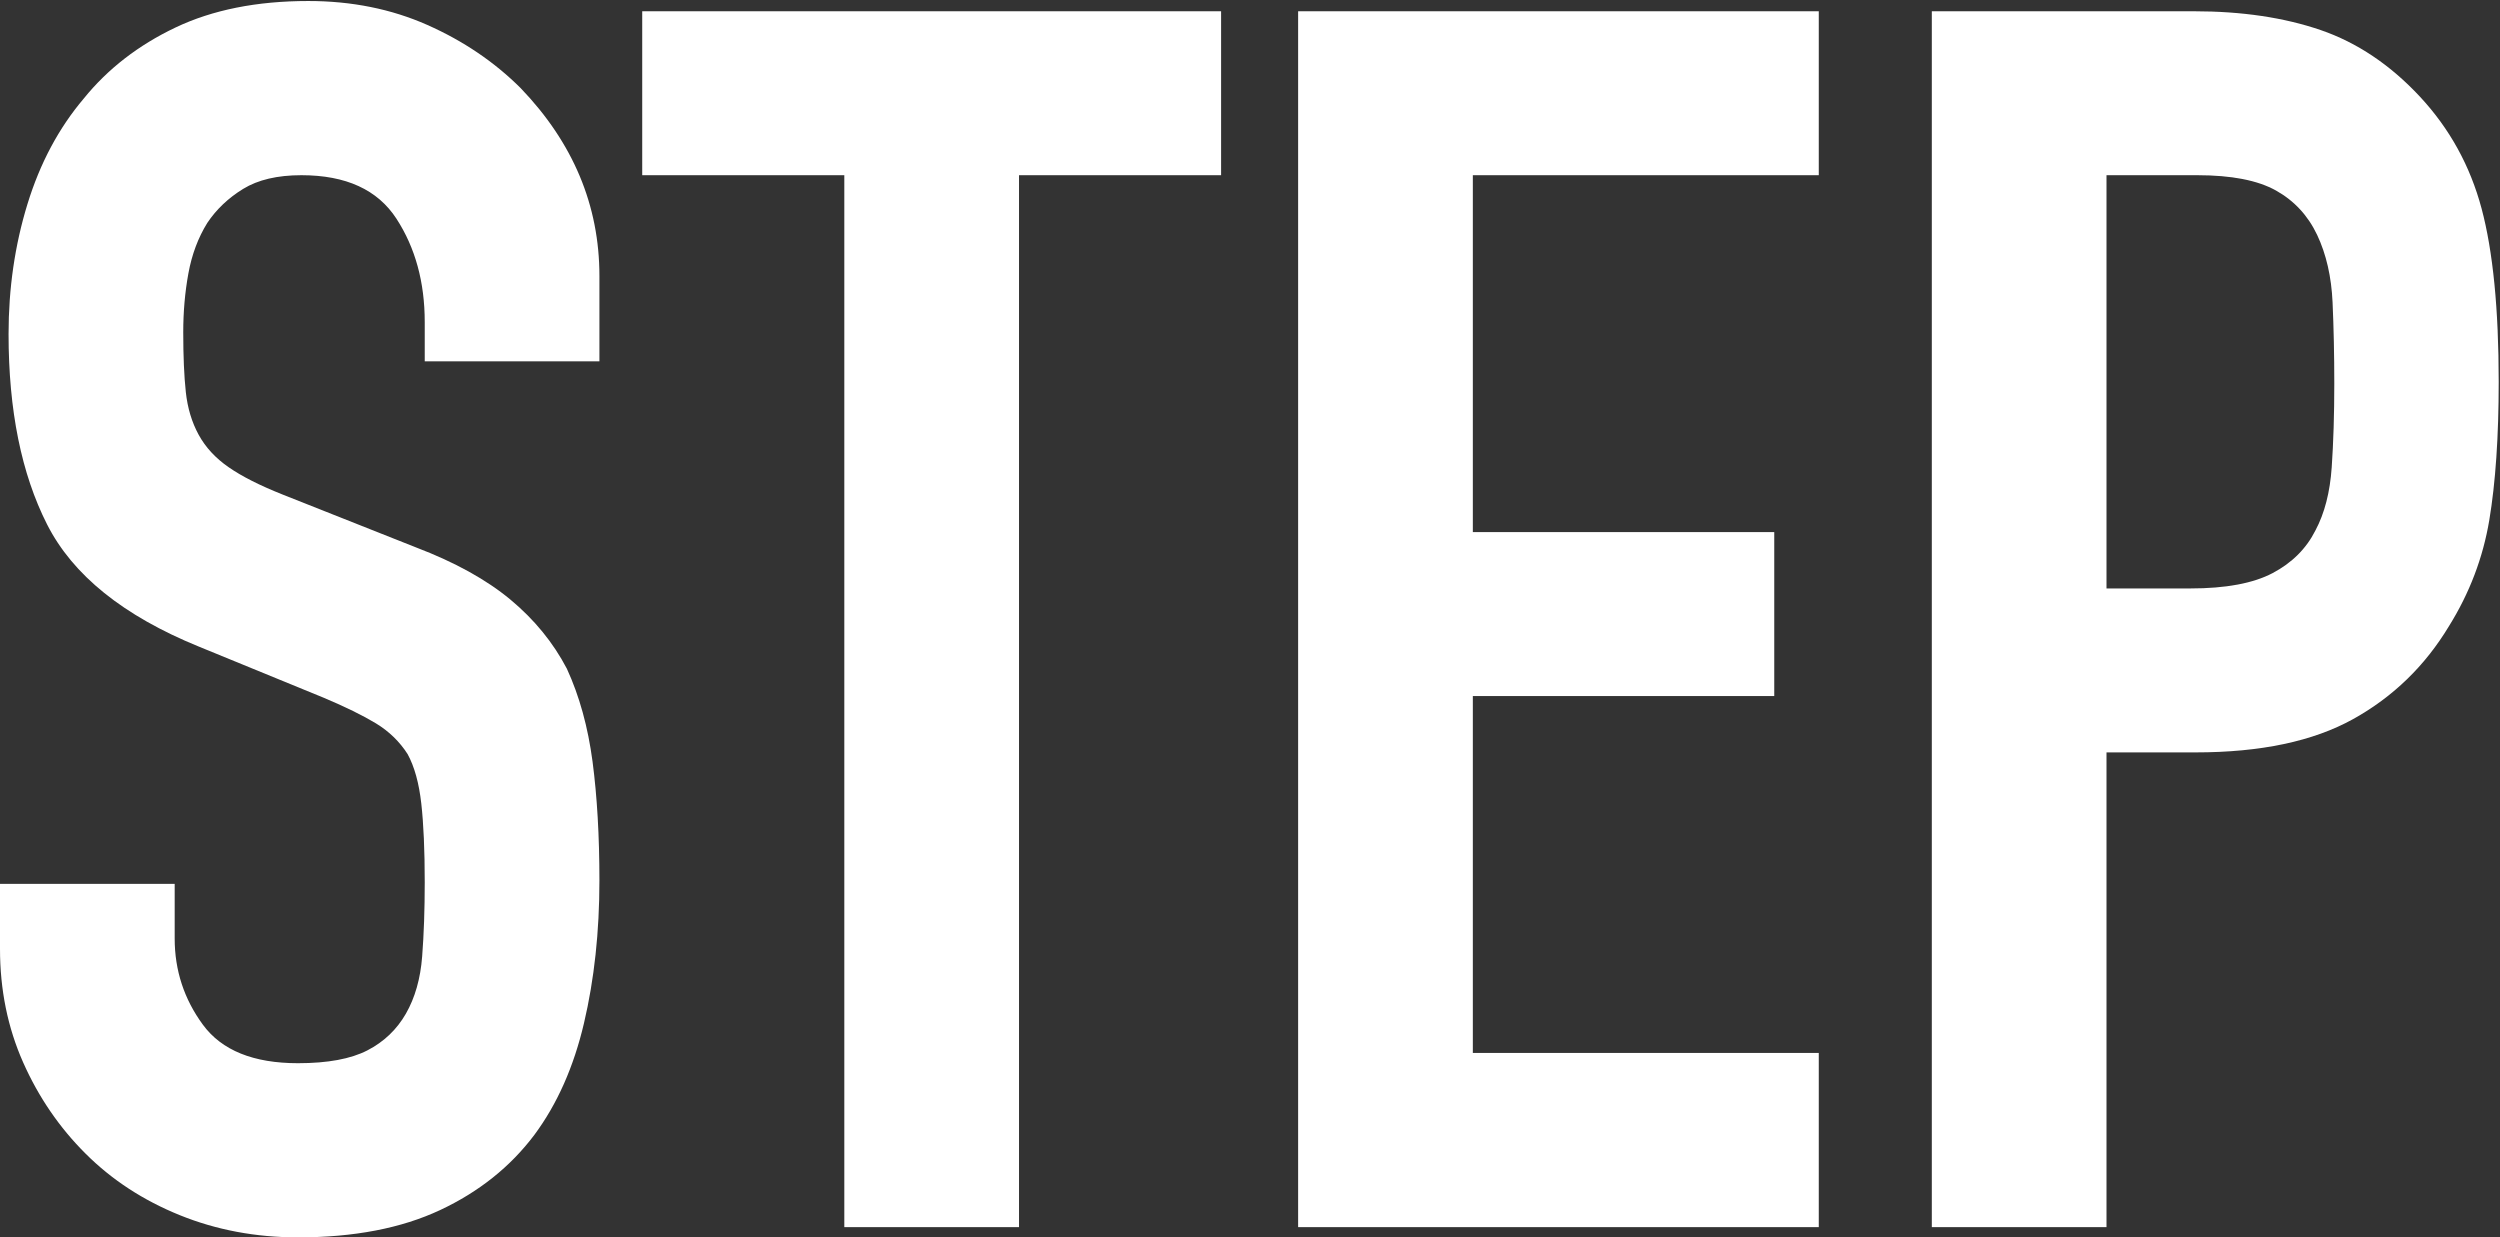
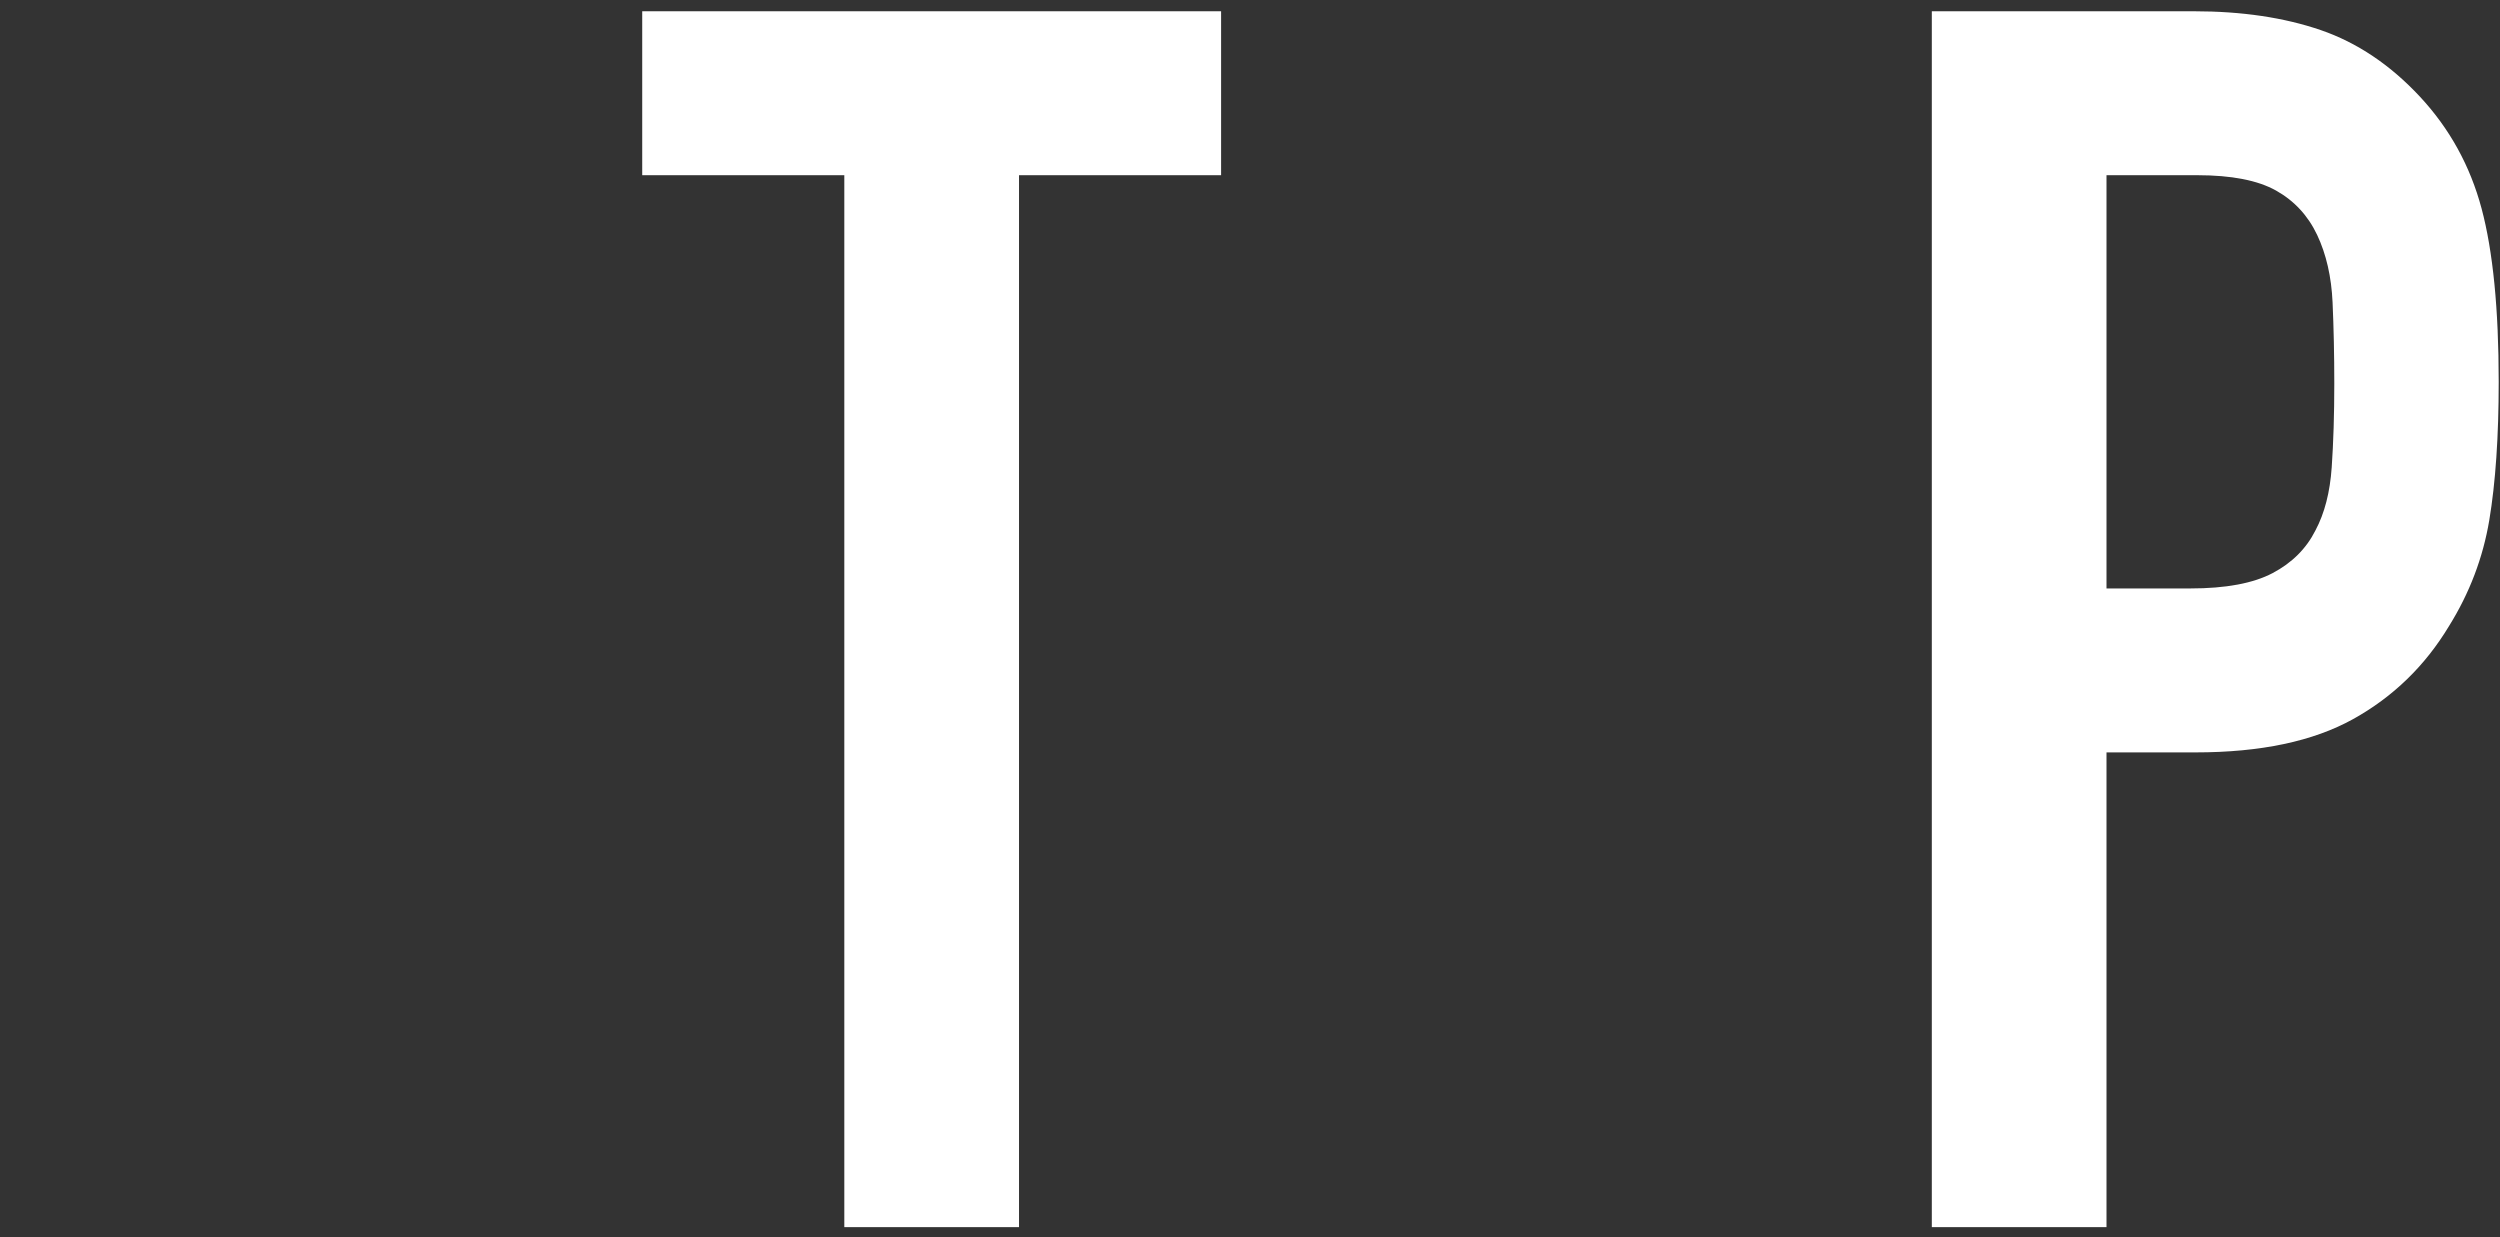
<svg xmlns="http://www.w3.org/2000/svg" width="198" height="98" viewBox="0 0 198 98" fill="none">
  <rect x="0" y="0" width="198" height="98" fill="#333333" stroke="none" />
-   <path d="M47.475 28.618H33.639V25.507C33.639 22.352 32.893 19.623 31.401 17.325C29.909 15.026 27.399 13.876 23.873 13.876C21.974 13.876 20.435 14.237 19.261 14.958C18.084 15.68 17.135 16.58 16.413 17.662C15.688 18.835 15.192 20.164 14.921 21.652C14.649 23.141 14.513 24.695 14.513 26.318C14.513 28.212 14.581 29.79 14.717 31.052C14.853 32.316 15.192 33.442 15.734 34.433C16.277 35.426 17.067 36.283 18.108 37.003C19.146 37.726 20.57 38.446 22.381 39.167L32.961 43.36C36.034 44.533 38.522 45.909 40.421 47.485C42.32 49.064 43.812 50.889 44.897 52.963C45.891 55.127 46.57 57.584 46.932 60.333C47.292 63.085 47.474 66.217 47.474 69.734C47.474 73.791 47.068 77.557 46.253 81.027C45.44 84.499 44.127 87.451 42.32 89.885C40.421 92.41 37.932 94.395 34.859 95.837C31.785 97.278 28.031 98 23.602 98C20.255 98 17.135 97.413 14.242 96.242C11.348 95.071 8.861 93.448 6.782 91.373C4.701 89.301 3.052 86.889 1.831 84.138C0.611 81.388 0 78.389 0 75.143V70.004H13.835V74.332C13.835 76.857 14.581 79.133 16.073 81.162C17.565 83.191 20.074 84.206 23.602 84.206C25.952 84.206 27.782 83.867 29.095 83.191C30.404 82.515 31.422 81.547 32.147 80.283C32.869 79.022 33.3 77.511 33.435 75.752C33.571 73.994 33.639 72.032 33.639 69.869C33.639 67.346 33.548 65.27 33.367 63.647C33.186 62.024 32.825 60.719 32.283 59.725C31.649 58.734 30.811 57.922 29.773 57.29C28.732 56.661 27.352 55.984 25.636 55.261L15.734 51.204C9.766 48.77 5.765 45.548 3.729 41.534C1.695 37.523 0.678 32.495 0.678 26.454C0.678 22.849 1.174 19.421 2.171 16.175C3.165 12.929 4.656 10.135 6.646 7.79C8.545 5.446 10.963 3.576 13.903 2.177C16.841 0.78 20.346 0.08 24.415 0.08C27.851 0.08 30.994 0.713 33.842 1.974C36.691 3.238 39.154 4.904 41.235 6.978C45.393 11.306 47.474 16.266 47.474 21.855V28.618L47.475 28.618Z" fill="white" />
  <path d="M66.87 97.189V13.876H50.864V0.892H96.711V13.876H80.706V97.189H66.87Z" fill="white" />
-   <path d="M102.812 97.189V0.892H144.047V13.876H116.648V42.142H140.521V55.127H116.648V83.393H144.047V97.189H102.812Z" fill="white" />
  <path d="M153 97.189V0.892H173.753C177.551 0.892 180.896 1.388 183.791 2.379C186.683 3.372 189.305 5.131 191.657 7.654C194.008 10.18 195.636 13.132 196.541 16.514C197.443 19.894 197.897 24.472 197.897 30.241C197.897 34.569 197.647 38.221 197.152 41.196C196.653 44.171 195.592 46.967 193.964 49.582C192.065 52.738 189.532 55.195 186.368 56.952C183.201 58.711 179.043 59.59 173.888 59.59H166.835V97.189H153H153ZM166.835 13.876V46.605H173.482C176.284 46.605 178.453 46.2 179.992 45.389C181.529 44.577 182.658 43.451 183.384 42.007C184.106 40.655 184.536 38.987 184.672 37.003C184.808 35.021 184.876 32.811 184.876 30.376C184.876 28.124 184.829 25.98 184.74 23.952C184.648 21.923 184.242 20.143 183.519 18.609C182.794 17.077 181.709 15.905 180.264 15.093C178.816 14.282 176.737 13.876 174.024 13.876H166.835Z" fill="white" />
</svg>